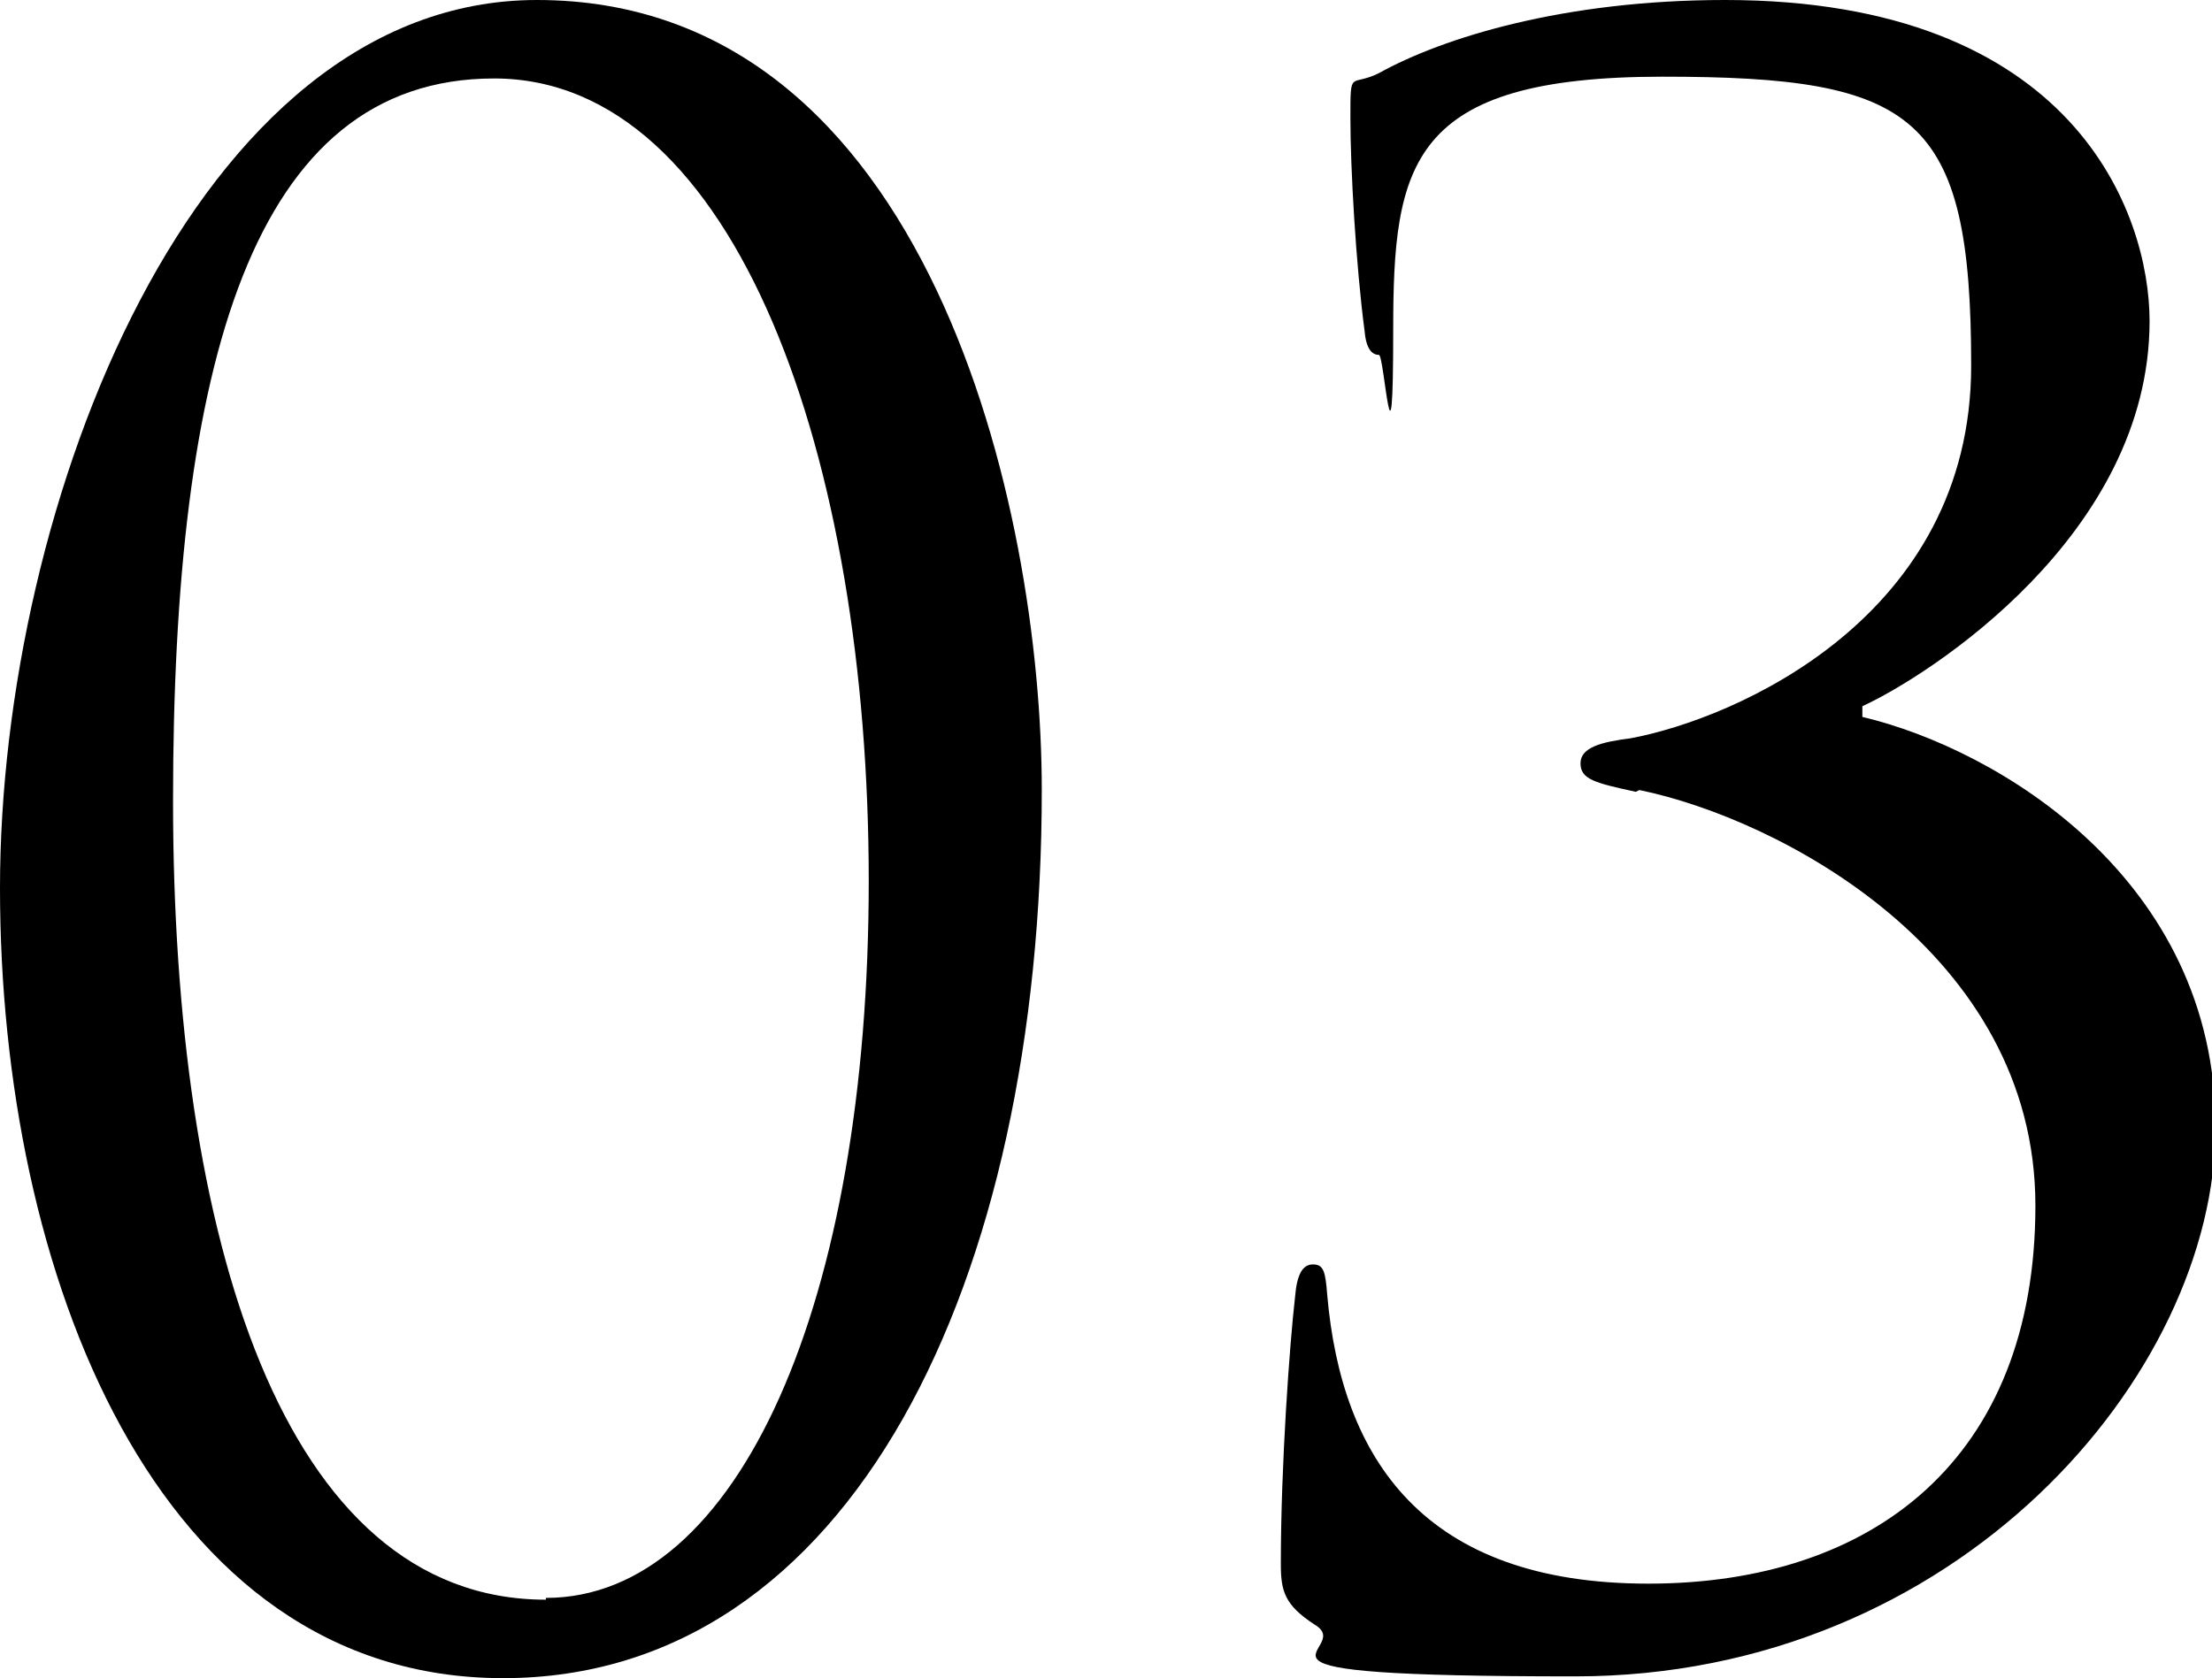
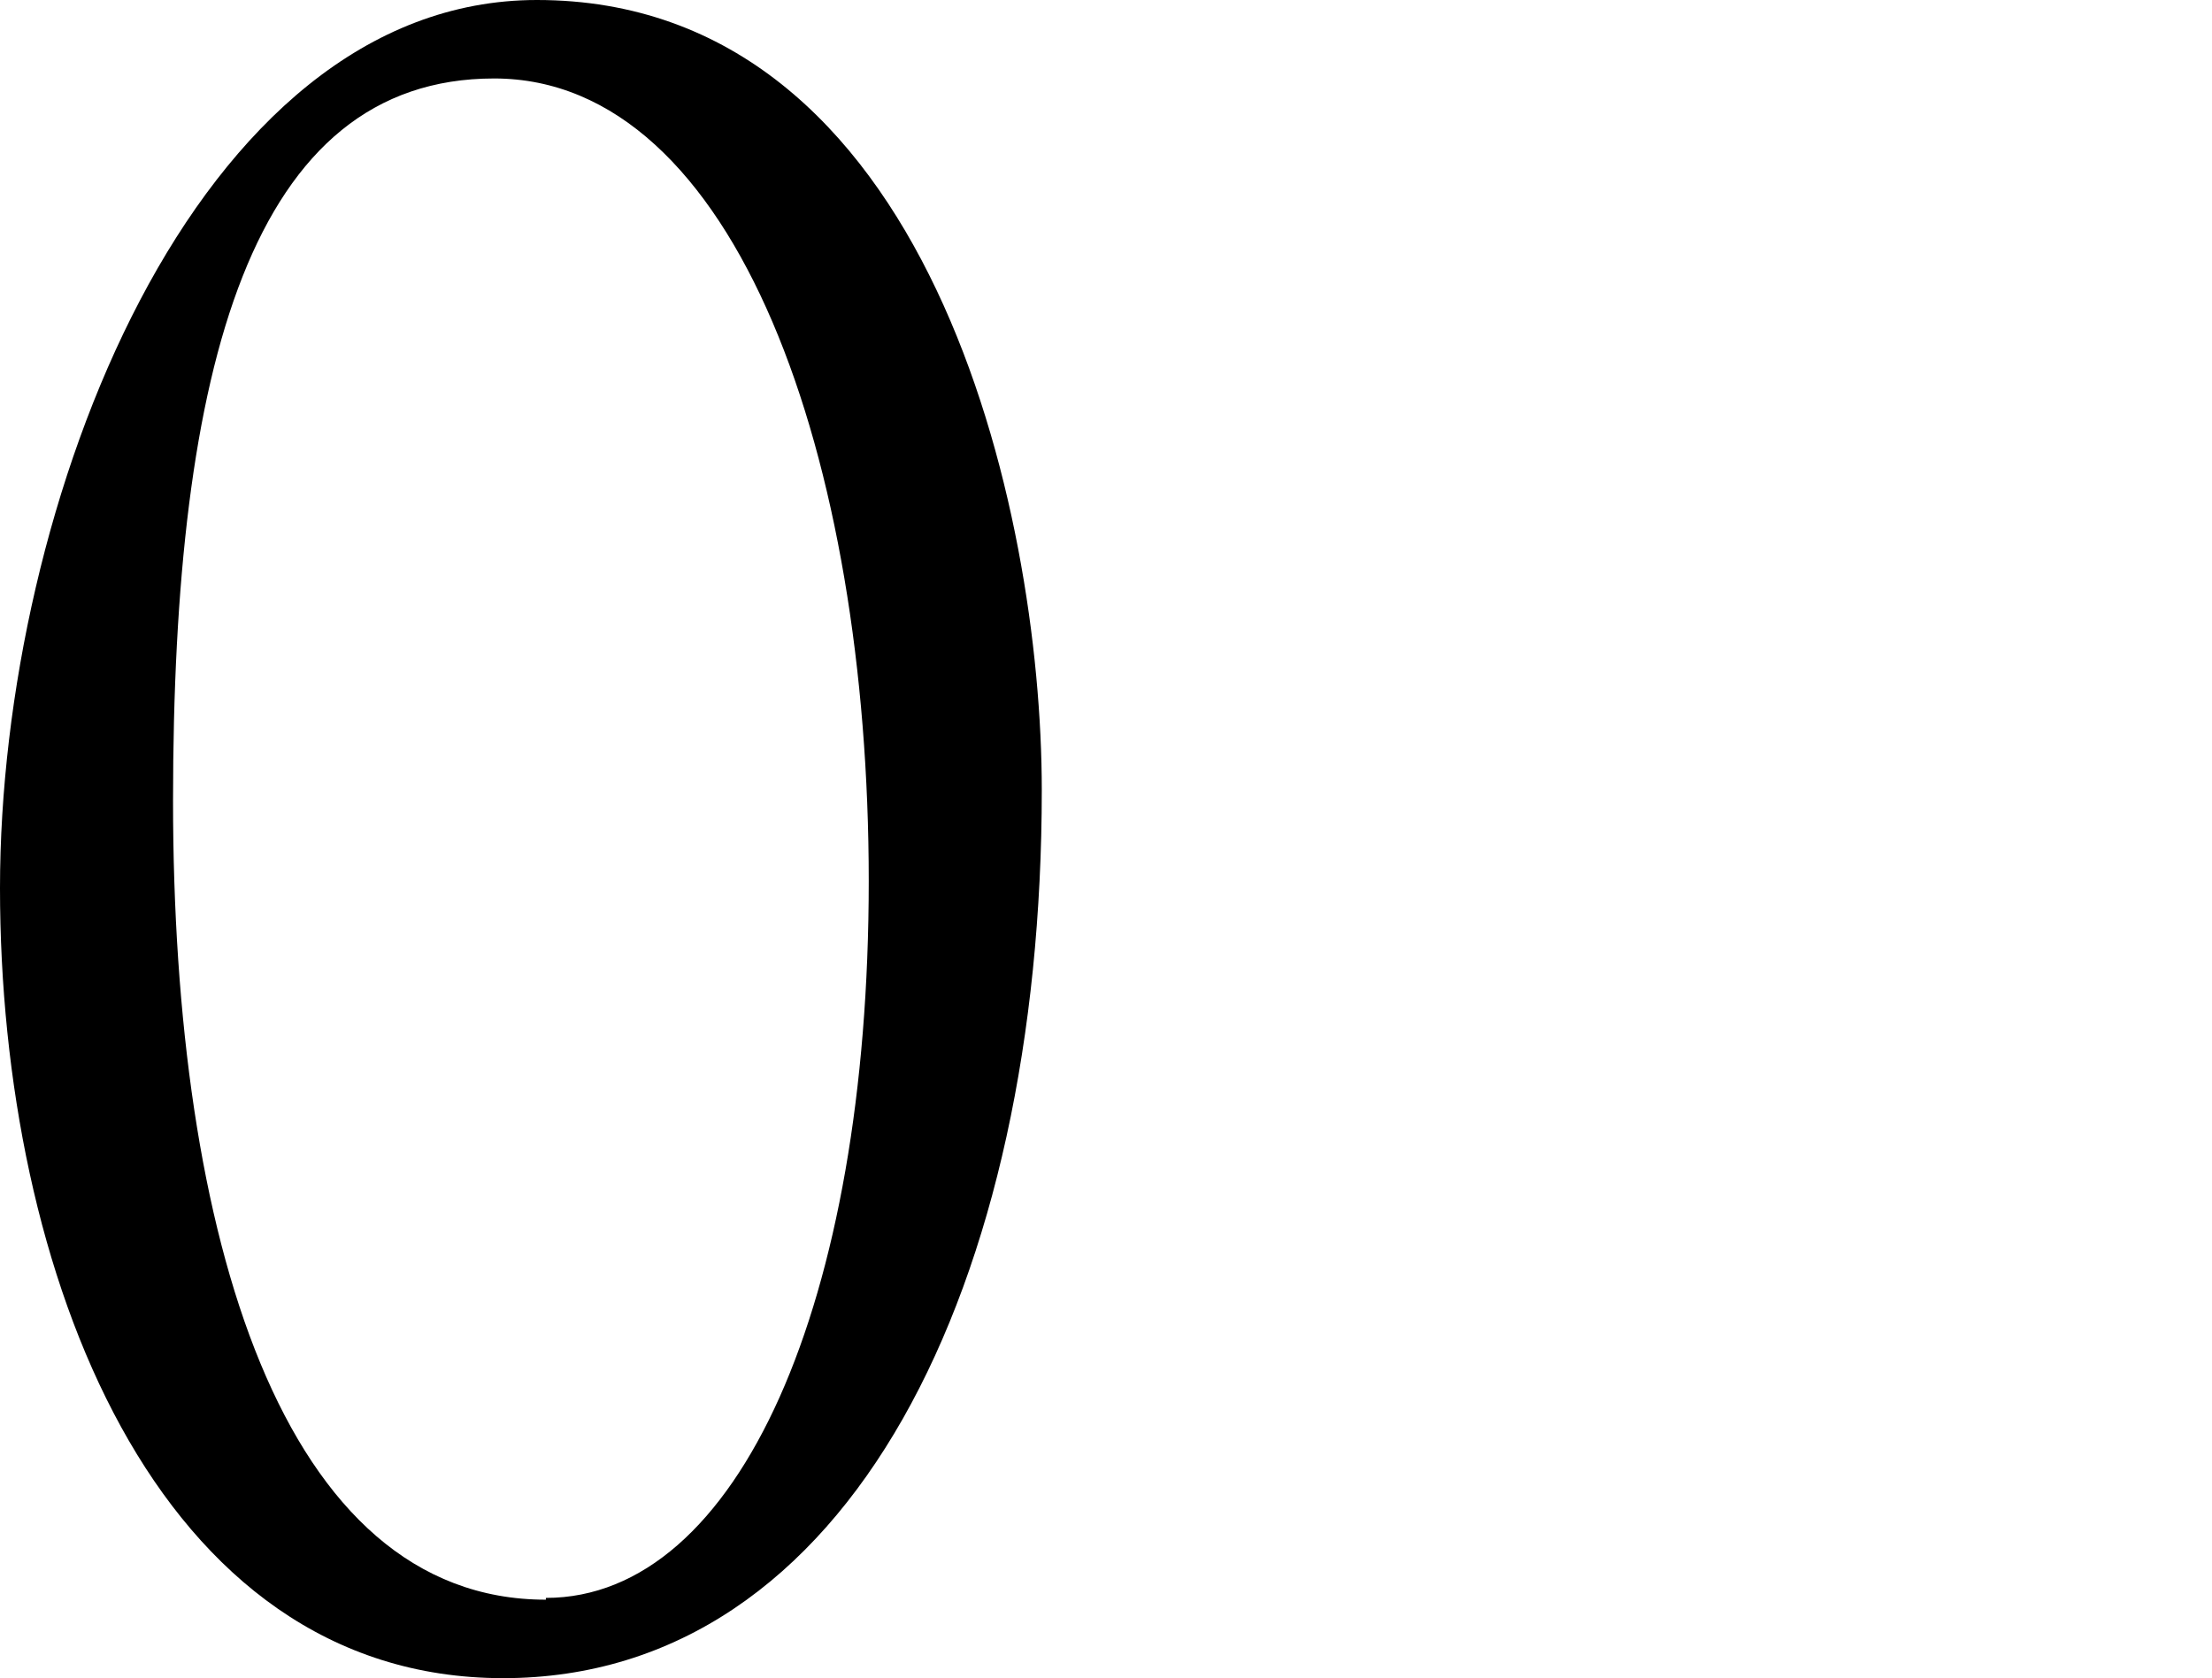
<svg xmlns="http://www.w3.org/2000/svg" width="124" height="94.1" version="1.1" viewBox="0 0 124 94.1">
  <g>
    <g id="_レイヤー_1" data-name="レイヤー_1">
      <g opacity="1">
        <path d="M30.1,0c22,0,28.3,28.6,28.3,44.3,0,27.6-10.7,49.8-30.2,49.8S0,71.3,0,49.8,10.9,0,30.1,0ZM30.6,89.6c10.8,0,18.1-16.6,18.1-40.2S41.3,4.4,27.7,4.4,9.7,20.5,9.7,44.9s6.1,44.8,20.9,44.8Z" />
-         <path d="M91.7,44.4c-2.3-.5-3.1-.7-3.1-1.6s1.2-1.2,2.8-1.4c5.9-1.1,19.1-6.8,19.1-20.9s-3.1-16.2-17.3-16.2-15.1,4.9-15.1,14.2-.5,1.4-.8,1.4-.7-.2-.8-1.3c-.5-3.8-.8-9.2-.8-12s0-1.7,1.6-2.5c3.6-2,10.4-4.1,19.4-4.1,19.6,0,23.8,12,23.8,18,0,12-12.4,19.9-16.1,21.6v.6c7.6,1.8,19.8,9.1,19.8,23s-14.5,30.8-35.9,30.8-12.1-1.4-14.6-2.9c-1.7-1.1-1.9-1.9-1.9-3.4,0-5.6.5-12.4.8-15,.1-1.2.4-1.8,1-1.8s.7.4.8,1.7c.8,9.2,5.4,16.2,18,16.2s21.7-7,21.7-21.2-14.4-21.7-22.2-23.3Z" />
      </g>
    </g>
  </g>
</svg>